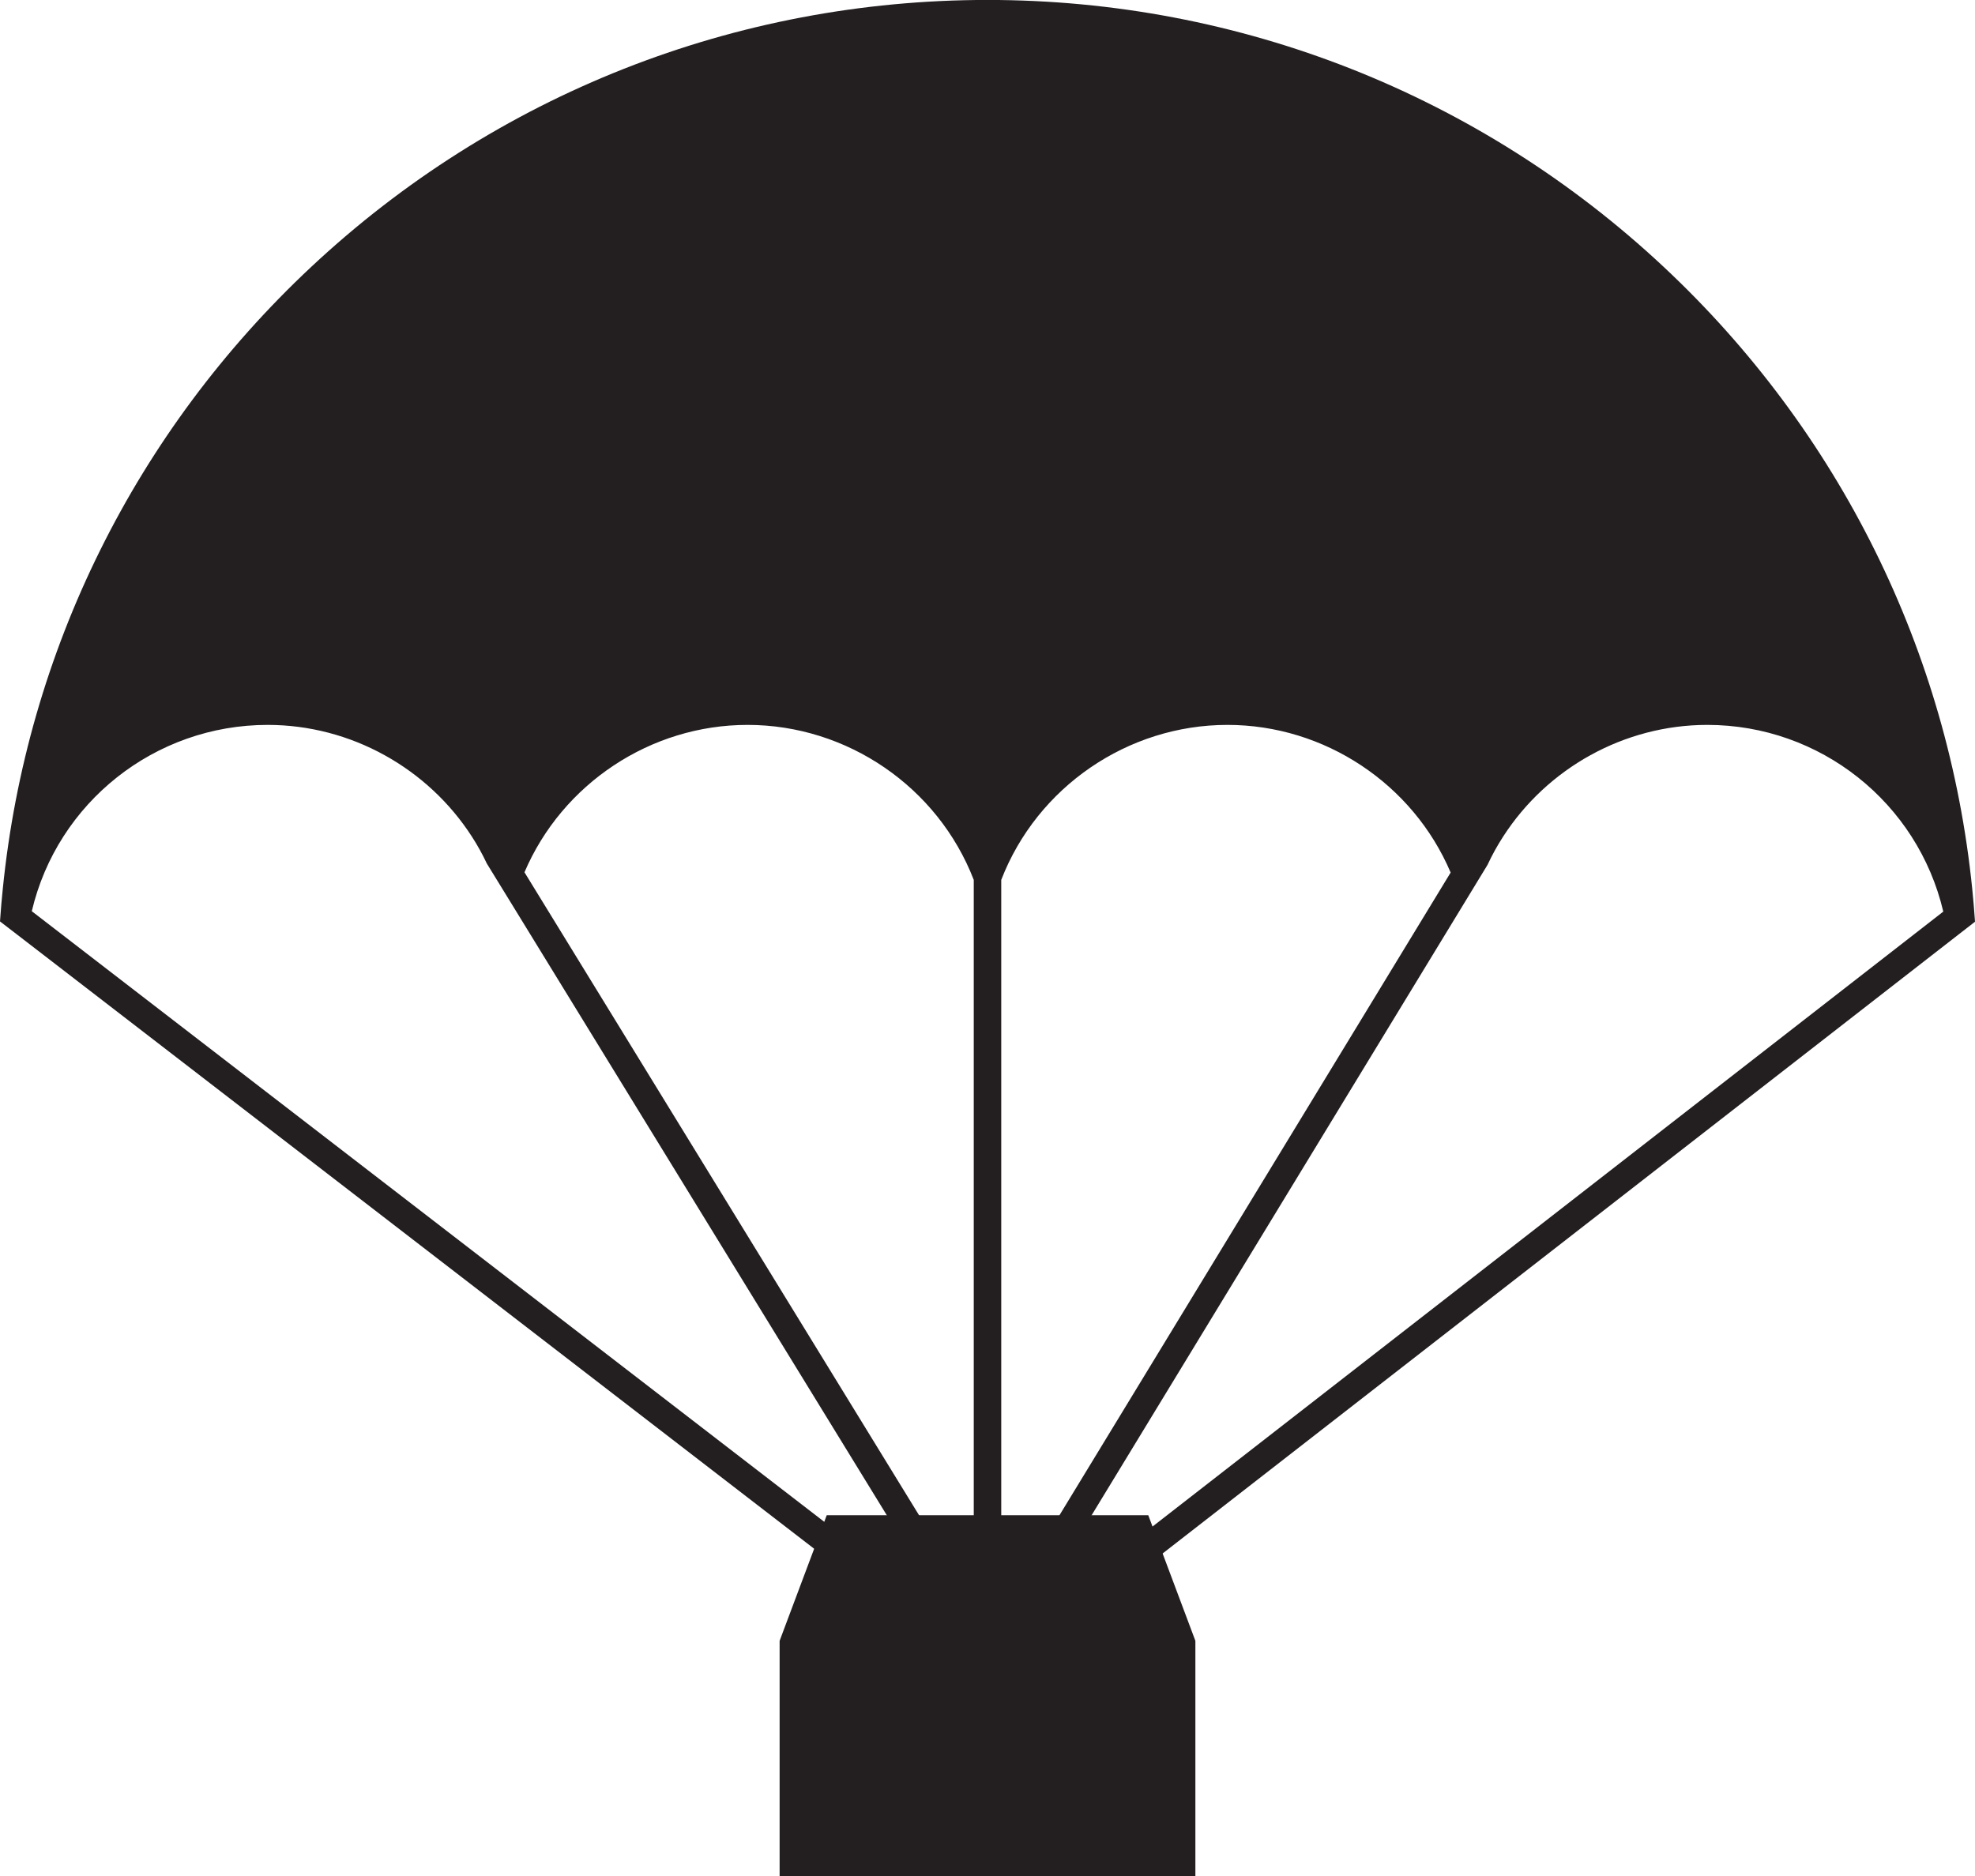
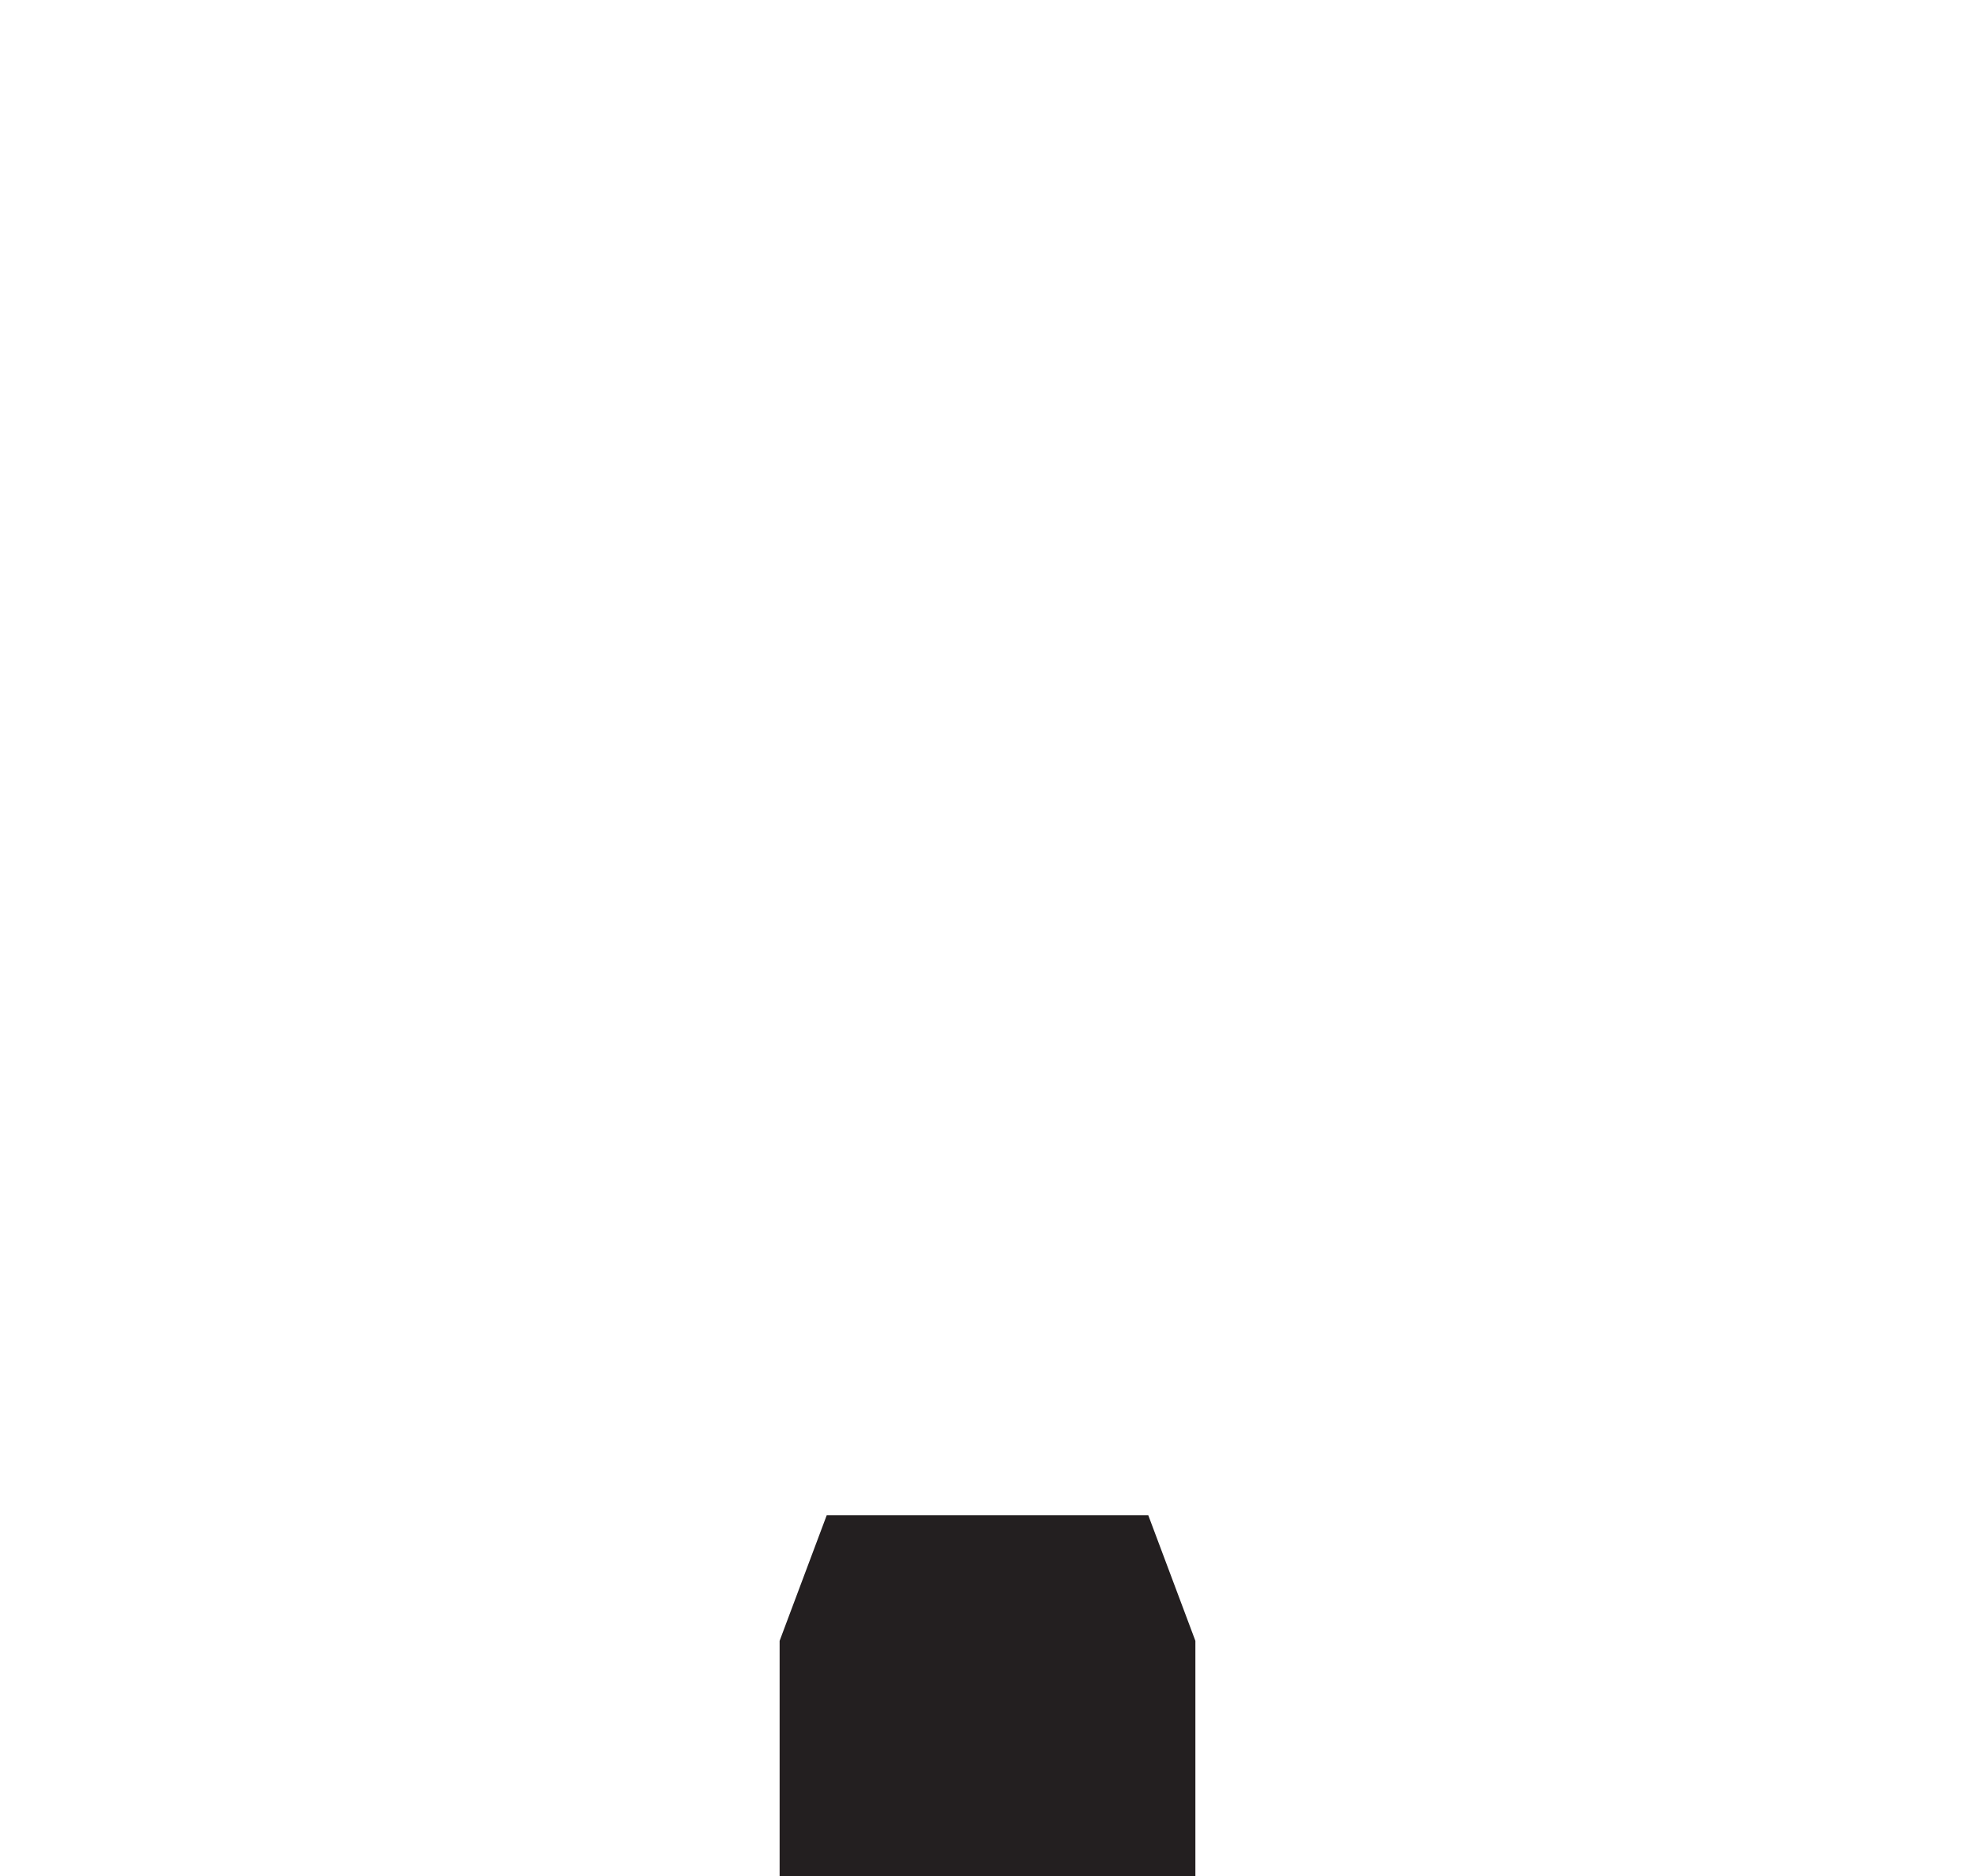
<svg xmlns="http://www.w3.org/2000/svg" height="686.0" preserveAspectRatio="xMidYMid meet" version="1.0" viewBox="139.0 157.0 722.0 686.0" width="722.0" zoomAndPan="magnify">
  <g fill="#231f20" id="change1_1">
    <path d="M 575.996 756.922 L 575.996 843.02 L 424.004 843.02 L 424.004 756.922 L 441.223 711 L 558.777 711 L 575.996 756.922" />
    <path d="M 505.023 745.973 L 505.023 758.855 L 494.977 758.855 L 494.977 743.59 L 500.746 752.988 L 505.023 745.973" />
-     <path d="M 508.172 751.754 L 499.203 766.492 L 495.891 764.469 L 493.879 767.078 L 491.828 764.453 L 493.594 763.074 L 496.637 760.723 L 499.004 758.855 L 499.016 758.855 L 499.102 758.801 L 499.188 758.727 L 499.934 758.152 L 508.172 751.754" />
-     <path d="M 513.273 751.727 L 648.105 530.191 L 673.863 487.875 L 682.789 473.211 L 682.805 473.18 C 684.48 469.594 686.375 466.148 688.5 462.879 C 704.586 437.895 732.711 422.035 763.148 422.035 C 804.434 422.035 840.062 450.508 849.406 490.301 Z M 352.238 530.191 L 486.496 748.984 L 150.621 490.156 C 159.98 450.422 195.582 422.035 236.852 422.035 C 267.301 422.035 295.414 437.895 311.516 462.891 C 313.539 466.035 315.375 469.32 316.98 472.75 L 316.996 472.766 L 326.195 487.746 Z M 860.941 493.125 C 860.684 489.426 860.367 485.734 859.996 482.062 C 851.215 395.133 811.449 314.73 747.234 254.617 C 679.977 191.648 592.168 156.98 500 156.98 C 407.816 156.98 320.008 191.648 252.75 254.602 C 188.551 314.688 148.773 395.074 140.02 481.977 C 139.633 485.68 139.316 489.395 139.059 493.125 L 139 493.887 L 144.984 498.492 L 496.93 769.719 L 498.969 767.078 L 496.914 764.453 L 498.68 763.074 L 497.949 762.633 L 495.723 763.996 L 486.527 749 L 494.977 755.516 L 494.977 743.59 L 364.035 530.191 L 330.73 475.922 C 344.547 443.531 376.848 422.035 412.277 422.035 C 448.742 422.035 481.863 444.766 494.977 478.703 L 494.977 743.59 L 500.746 752.988 L 505.023 745.973 L 505.023 478.703 C 518.137 444.766 551.258 422.035 587.723 422.035 C 623.195 422.035 655.523 443.574 669.312 476.02 L 636.352 530.191 L 505.023 745.973 L 505.023 758.152 L 513.258 751.754 L 504.289 766.492 L 500.977 764.469 L 498.969 767.078 L 503.086 772.375 L 855.219 498.492 L 861 494.004 L 860.941 493.125" />
+     <path d="M 508.172 751.754 L 499.203 766.492 L 495.891 764.469 L 491.828 764.453 L 493.594 763.074 L 496.637 760.723 L 499.004 758.855 L 499.016 758.855 L 499.102 758.801 L 499.188 758.727 L 499.934 758.152 L 508.172 751.754" />
    <path d="M 503.07 761.758 L 500.977 764.469 L 498.969 767.078 L 496.914 764.453 L 498.68 763.074 L 497.949 762.633 L 495.723 763.996 L 486.527 749 L 494.977 755.516 L 497.863 757.738 L 499.312 758.855 L 501.434 760.492 L 501.723 760.723 L 503.07 761.758" />
  </g>
</svg>